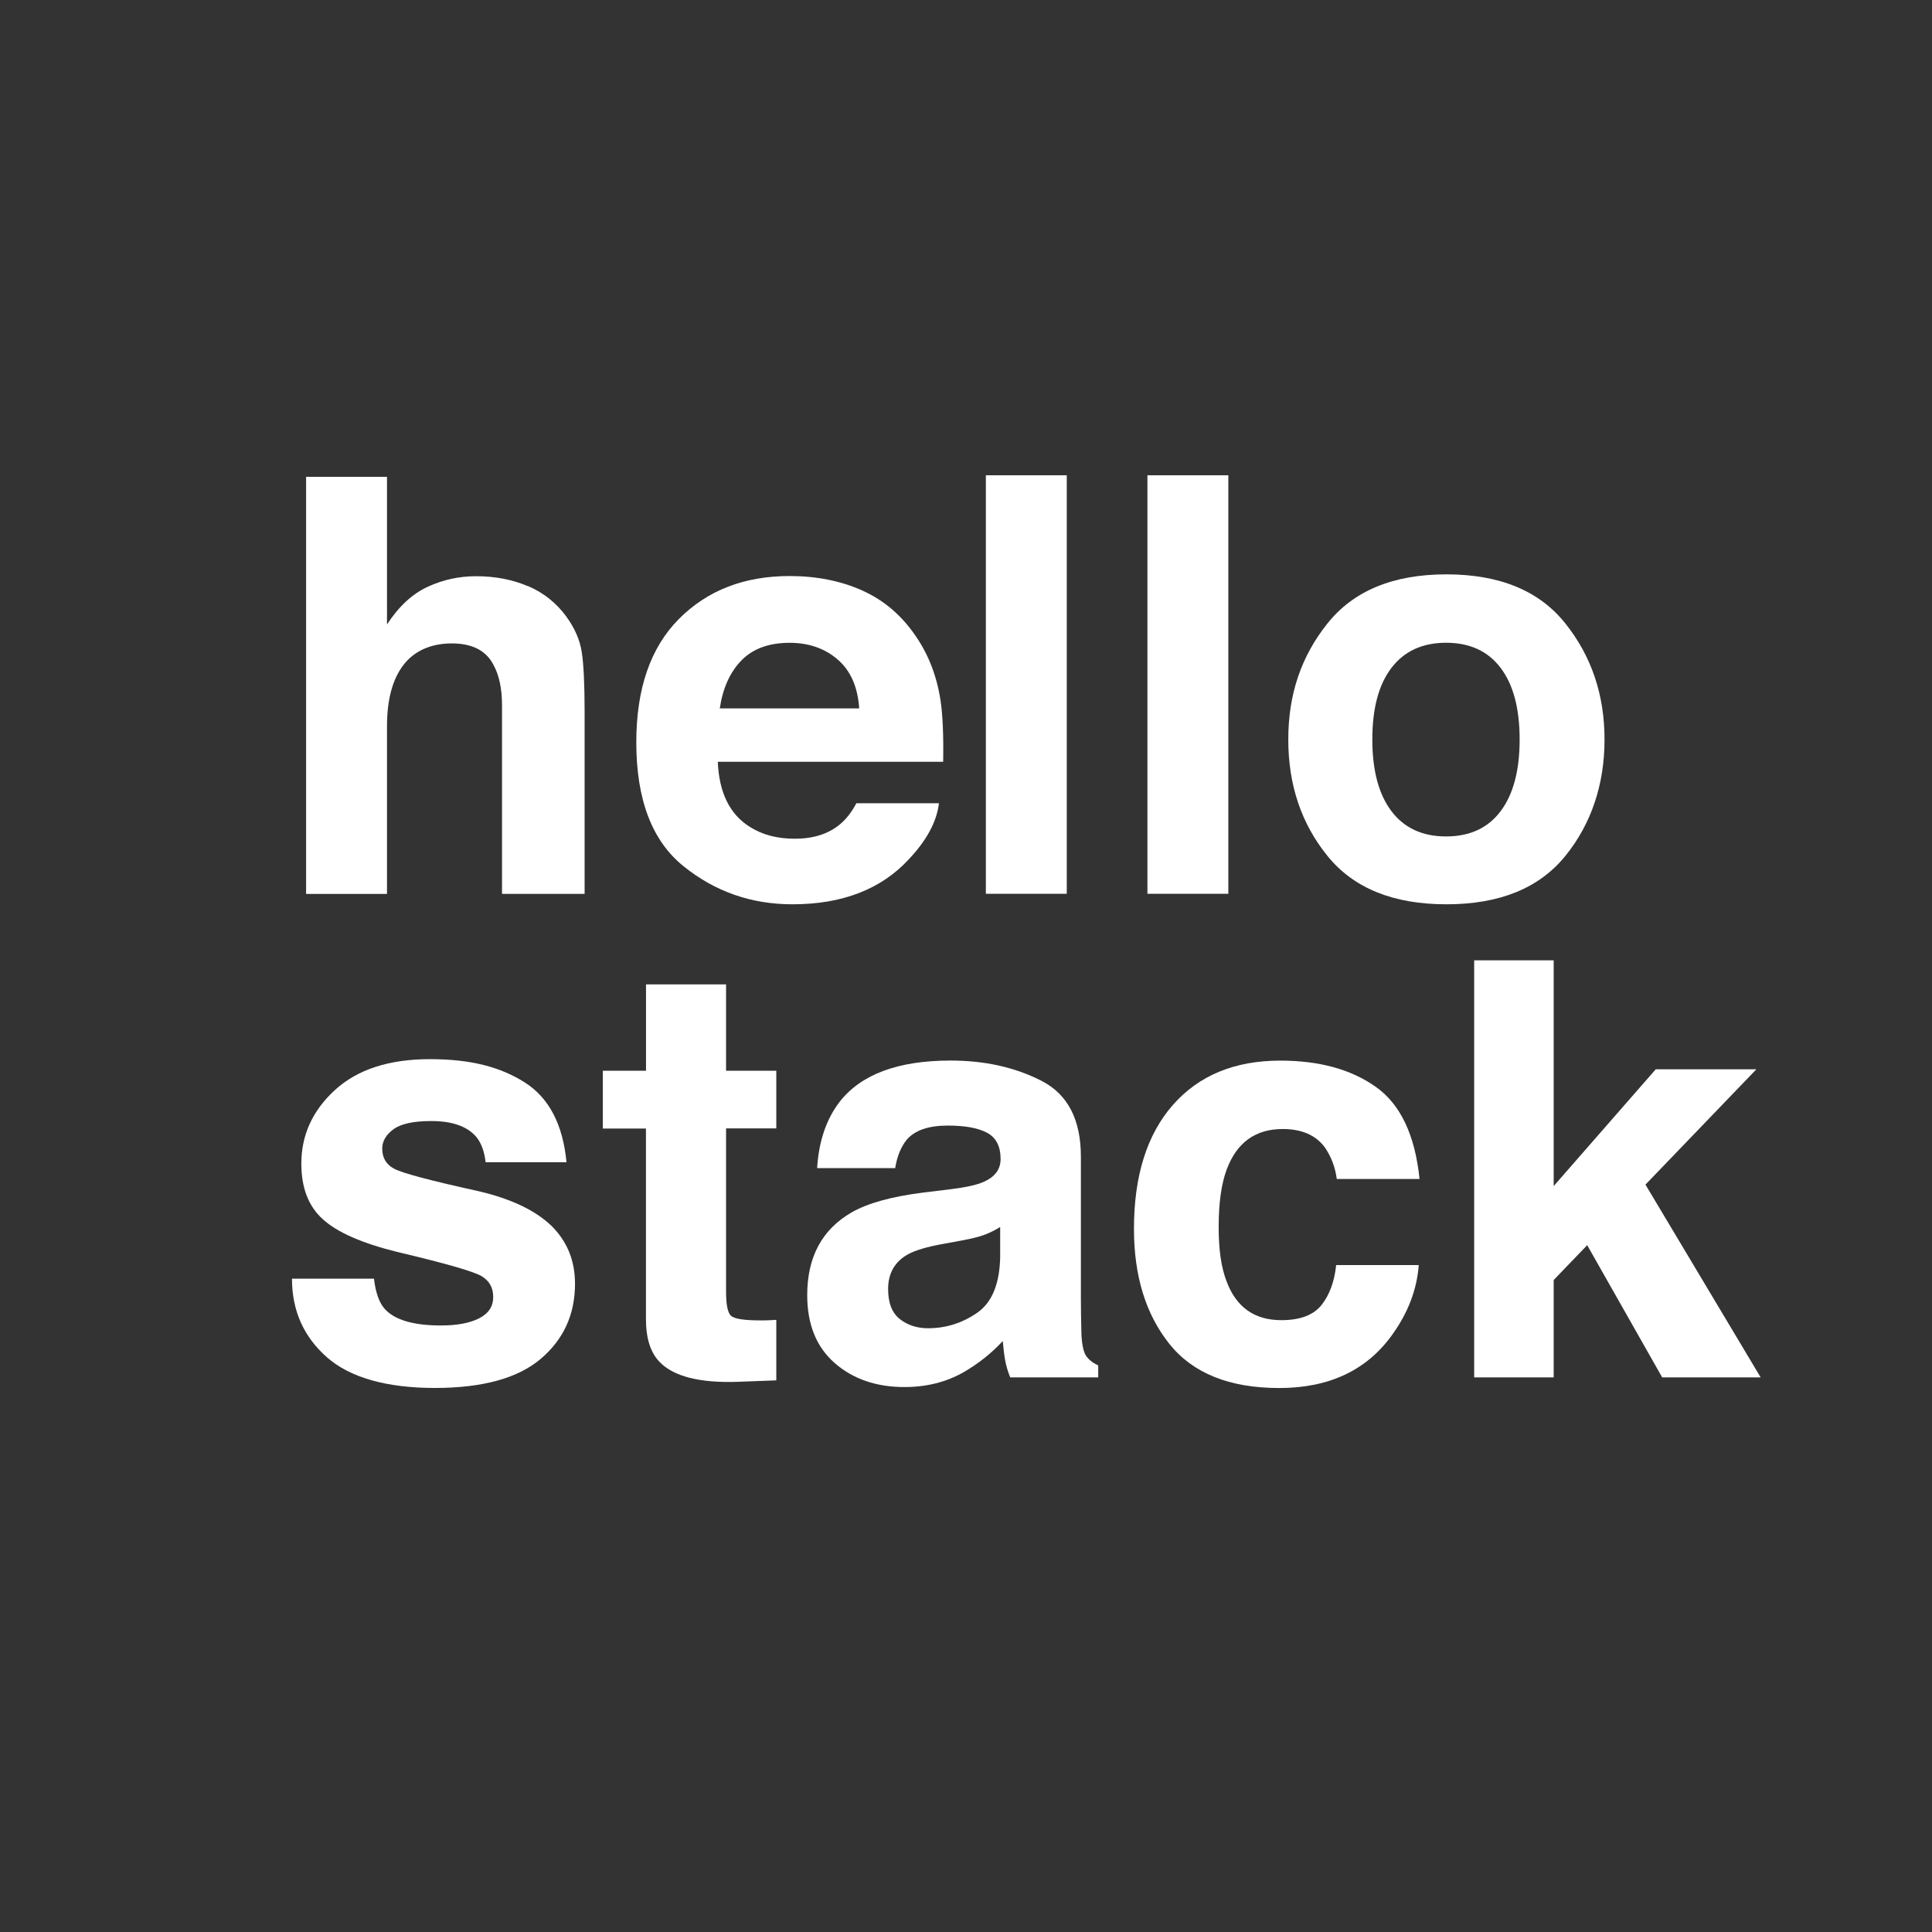
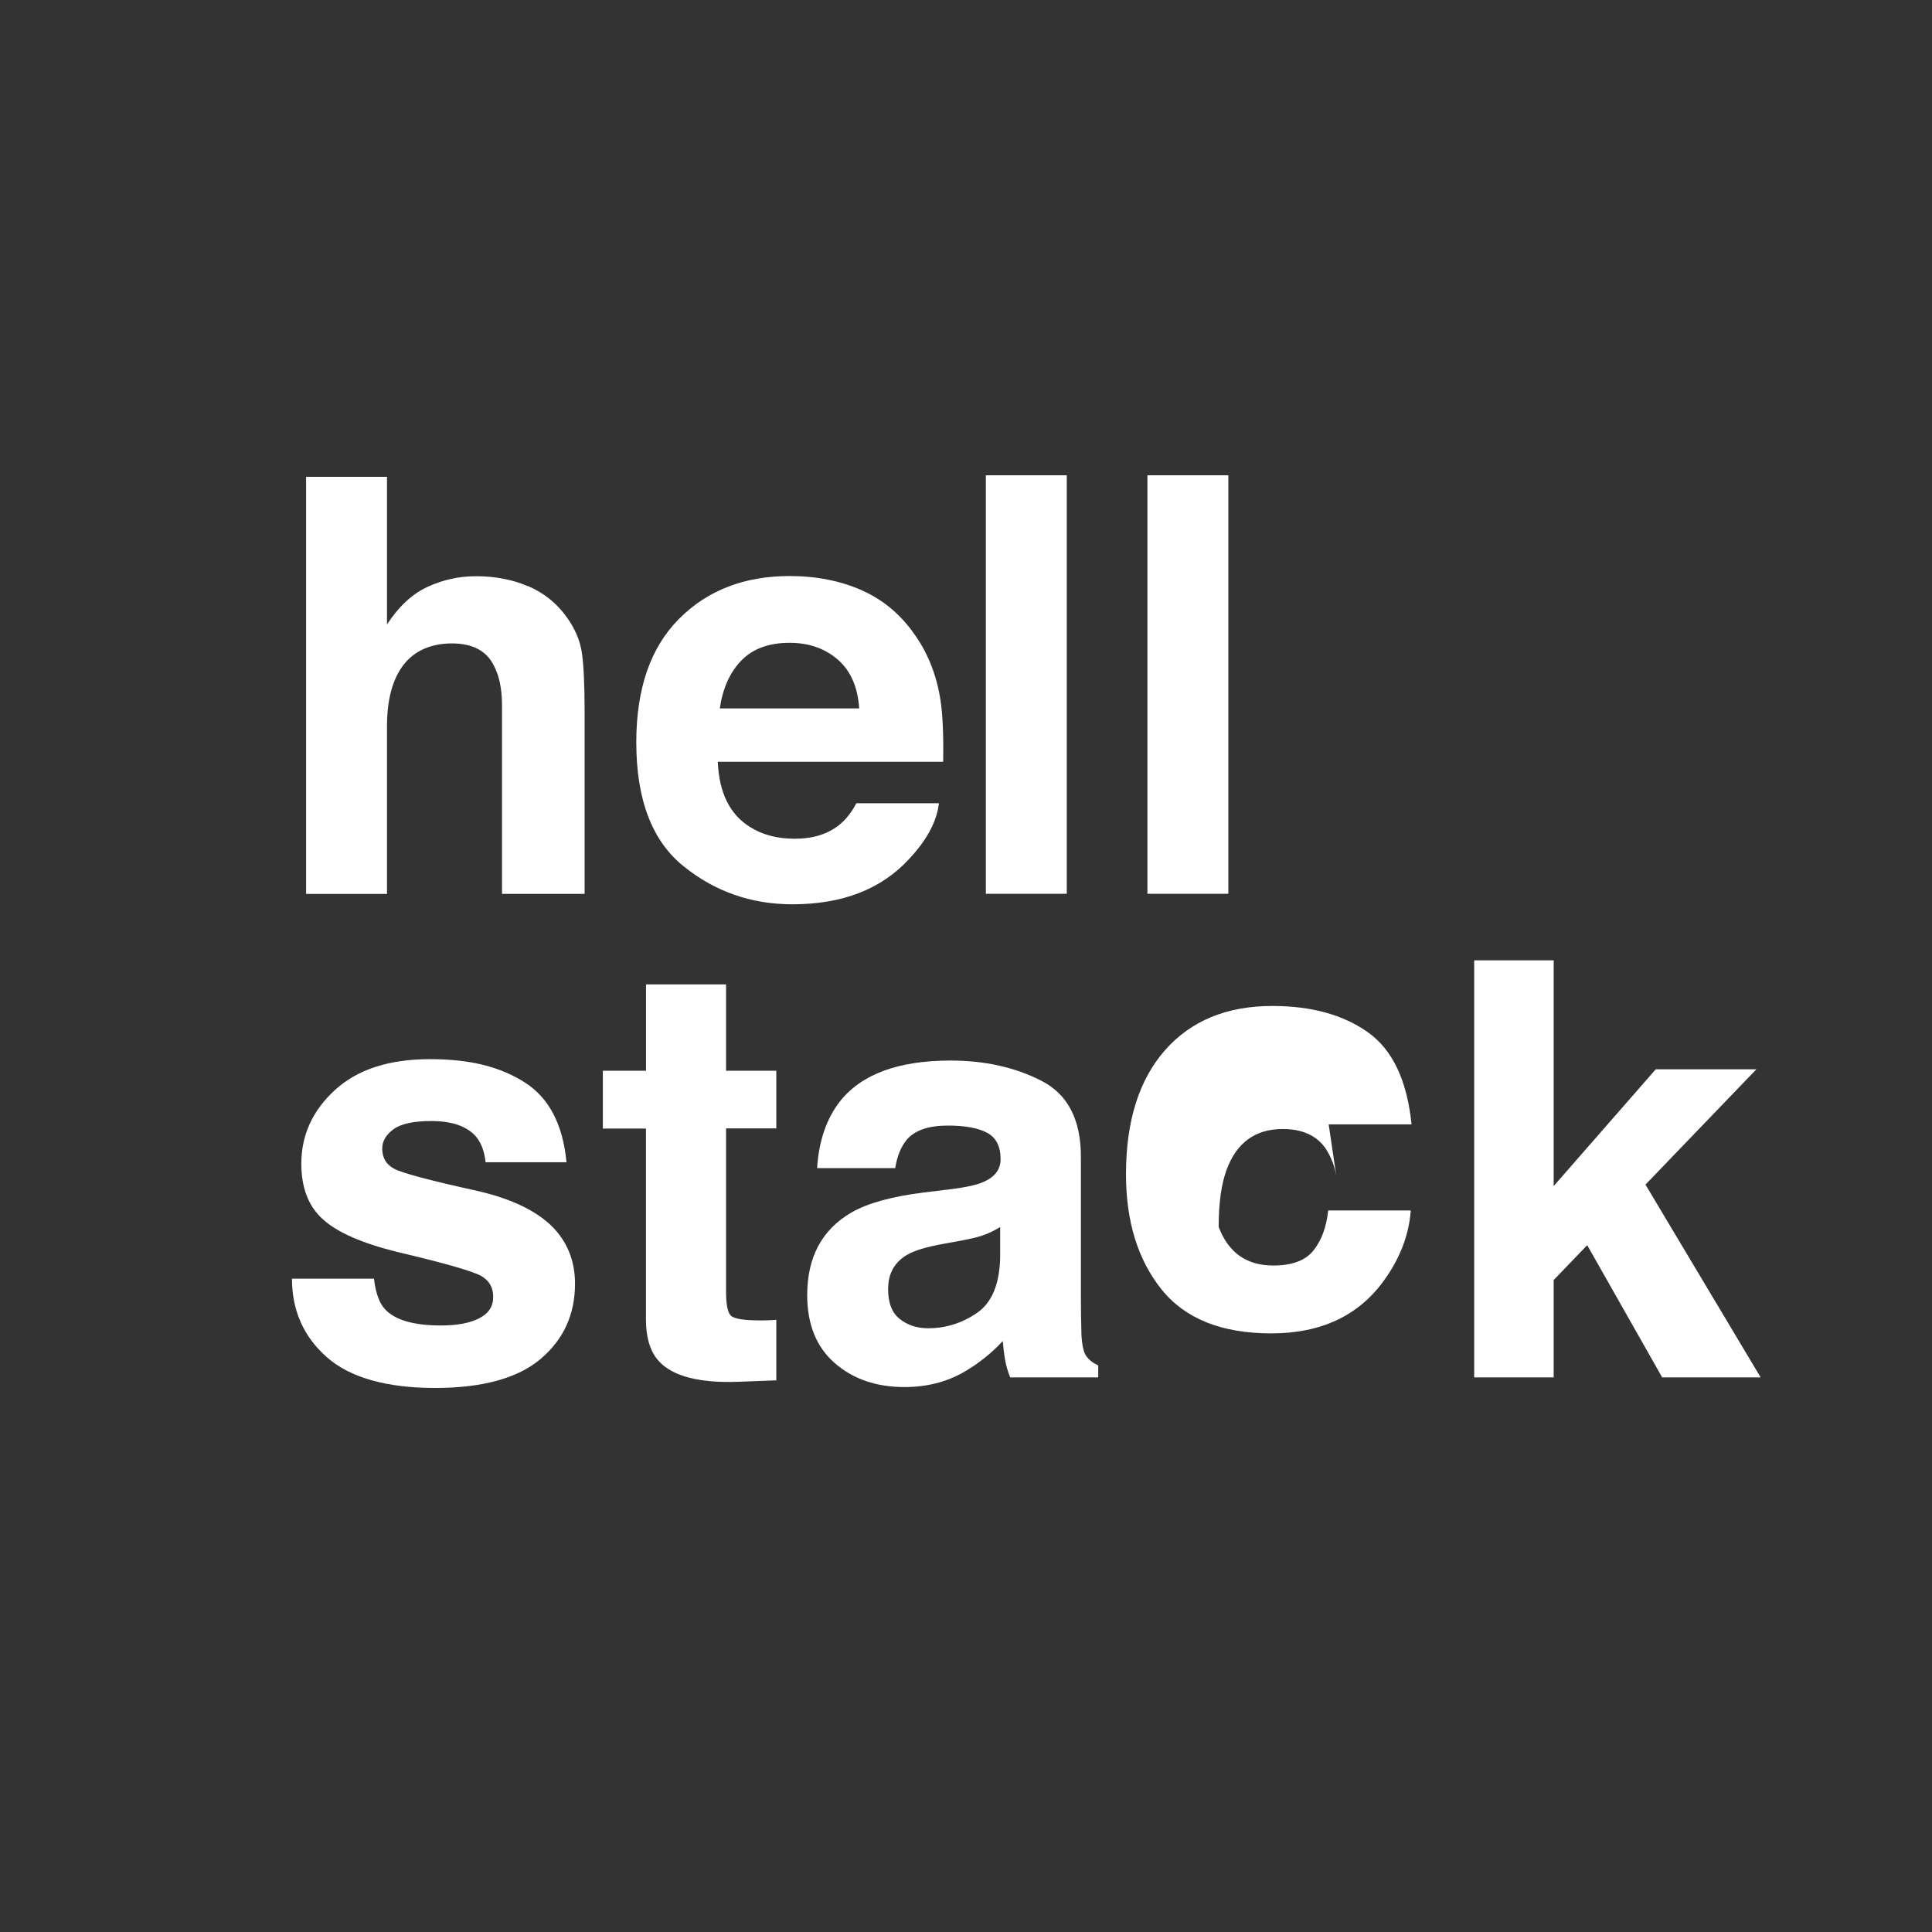
<svg xmlns="http://www.w3.org/2000/svg" id="Layer_1" version="1.1" viewBox="0 0 320 320">
  <rect x="0" y="0" width="320" height="320" fill="#333333" stroke="none" />
  <defs>
    <style>
      .st0 {
        display: none;
        opacity: .47;
      }

      .st1 {
        fill: #fff;
      }
    </style>
  </defs>
  <g>
    <path class="st1" d="M87.45,97.07c2.57,1.1,4.69,2.78,6.34,5.04,1.4,1.92,2.26,3.88,2.57,5.91.31,2.02.47,5.33.47,9.91v30.12h-13.68v-31.21c0-2.76-.47-4.99-1.4-6.69-1.21-2.38-3.52-3.58-6.91-3.58s-6.19,1.19-8.01,3.56-2.73,5.75-2.73,10.15v27.78h-13.4v-69.08h13.4v24.45c1.94-2.98,4.18-5.06,6.72-6.23,2.54-1.18,5.22-1.76,8.03-1.76,3.15,0,6.02.55,8.59,1.65Z" />
    <path class="st1" d="M142.84,97.82c3.58,1.6,6.53,4.13,8.86,7.58,2.1,3.05,3.46,6.58,4.08,10.6.36,2.36.51,5.75.44,10.17h-37.33c.21,5.14,2,8.75,5.36,10.82,2.05,1.29,4.51,1.93,7.39,1.93,3.05,0,5.53-.78,7.44-2.35,1.04-.85,1.96-2.02,2.76-3.53h13.68c-.36,3.04-2.02,6.13-4.97,9.26-4.59,4.98-11.02,7.48-19.29,7.48-6.82,0-12.84-2.1-18.05-6.31-5.22-4.2-7.82-11.05-7.82-20.52,0-8.88,2.35-15.69,7.06-20.43,4.71-4.74,10.82-7.11,18.33-7.11,4.46,0,8.48.8,12.06,2.4ZM122.79,109.4c-1.89,1.95-3.08,4.6-3.57,7.93h23.09c-.24-3.56-1.43-6.26-3.57-8.1-2.14-1.84-4.79-2.76-7.95-2.76-3.44,0-6.11.98-8,2.93Z" />
    <path class="st1" d="M176.69,148.04h-13.4v-69.32h13.4v69.32Z" />
    <path class="st1" d="M203.45,148.04h-13.4v-69.32h13.4v69.32Z" />
-     <path class="st1" d="M259.27,141.77c-4.33,5.34-10.89,8.01-19.7,8.01s-15.38-2.67-19.7-8.01c-4.33-5.34-6.49-11.77-6.49-19.29s2.16-13.8,6.49-19.22c4.33-5.42,10.89-8.13,19.7-8.13s15.38,2.71,19.7,8.13c4.33,5.42,6.49,11.83,6.49,19.22s-2.16,13.95-6.49,19.29ZM248.55,134.36c2.1-2.79,3.15-6.75,3.15-11.88s-1.05-9.09-3.15-11.86c-2.1-2.77-5.11-4.16-9.03-4.16s-6.94,1.39-9.05,4.16c-2.12,2.77-3.17,6.72-3.17,11.86s1.06,9.09,3.17,11.88,5.13,4.18,9.05,4.18,6.93-1.39,9.03-4.18Z" />
    <path class="st1" d="M61.94,211.78c.28,2.38.9,4.08,1.84,5.08,1.67,1.79,4.76,2.68,9.26,2.68,2.65,0,4.75-.39,6.31-1.18s2.34-1.96,2.34-3.53-.63-2.65-1.88-3.43c-1.26-.78-5.93-2.13-14.02-4.04-5.82-1.44-9.93-3.24-12.31-5.41-2.38-2.13-3.57-5.2-3.57-9.22,0-4.73,1.86-8.8,5.58-12.2,3.72-3.4,8.96-5.1,15.72-5.1s11.63,1.28,15.67,3.83,6.35,6.97,6.95,13.24h-13.4c-.19-1.72-.68-3.09-1.46-4.09-1.48-1.82-3.99-2.73-7.55-2.73-2.92,0-5.01.45-6.25,1.36-1.24.91-1.86,1.98-1.86,3.2,0,1.54.66,2.65,1.98,3.34,1.32.72,5.98,1.96,13.99,3.72,5.34,1.25,9.34,3.15,12.01,5.69,2.63,2.57,3.95,5.78,3.95,9.64,0,5.08-1.89,9.22-5.68,12.44-3.79,3.21-9.64,4.82-17.55,4.82s-14.04-1.7-17.88-5.1c-3.85-3.4-5.77-7.74-5.77-13h13.59Z" />
    <path class="st1" d="M99.85,186.9v-9.55h7.15v-14.3h13.26v14.3h8.32v9.55h-8.32v27.09c0,2.1.27,3.41.8,3.93.53.52,2.16.78,4.89.78.41,0,.84,0,1.29-.02.45-.02.9-.04,1.34-.07v10.02l-6.35.24c-6.33.22-10.66-.88-12.98-3.29-1.5-1.54-2.26-3.9-2.26-7.1v-31.56h-7.15Z" />
    <path class="st1" d="M157.49,196.97c2.49-.31,4.28-.71,5.35-1.18,1.93-.82,2.89-2.09,2.89-3.81,0-2.1-.74-3.55-2.22-4.35-1.48-.8-3.65-1.2-6.51-1.2-3.21,0-5.48.78-6.82,2.35-.95,1.16-1.59,2.73-1.91,4.7h-12.93c.28-4.48,1.54-8.17,3.78-11.05,3.56-4.51,9.67-6.77,18.33-6.77,5.64,0,10.64,1.11,15.02,3.34,4.38,2.23,6.56,6.43,6.56,12.6v23.51c0,1.63.03,3.61.09,5.93.09,1.76.36,2.95.8,3.57s1.1,1.14,1.98,1.55v1.98h-14.58c-.41-1.03-.69-2.01-.85-2.92-.16-.91-.28-1.94-.38-3.1-1.86,2.01-4.01,3.72-6.43,5.13-2.9,1.66-6.18,2.49-9.84,2.49-4.67,0-8.52-1.32-11.56-3.97-3.04-2.65-4.56-6.4-4.56-11.26,0-6.3,2.45-10.86,7.34-13.69,2.68-1.54,6.63-2.63,11.84-3.29l4.6-.56ZM165.68,203.22c-.86.53-1.72.96-2.6,1.29-.87.33-2.07.63-3.6.92l-3.05.56c-2.86.5-4.91,1.11-6.16,1.83-2.11,1.22-3.17,3.12-3.17,5.69,0,2.29.64,3.94,1.93,4.96,1.29,1.02,2.86,1.53,4.7,1.53,2.93,0,5.63-.85,8.09-2.54,2.47-1.69,3.75-4.78,3.84-9.26v-4.98Z" />
-     <path class="st1" d="M221.41,195.27c-.25-1.91-.9-3.64-1.93-5.17-1.51-2.07-3.85-3.1-7.02-3.1-4.53,0-7.62,2.24-9.29,6.73-.88,2.38-1.32,5.54-1.32,9.48s.44,6.77,1.32,9.05c1.6,4.26,4.62,6.4,9.05,6.4,3.14,0,5.37-.85,6.69-2.54,1.32-1.69,2.12-3.89,2.4-6.58h13.68c-.31,4.08-1.79,7.93-4.42,11.57-4.21,5.86-10.44,8.79-18.69,8.79s-14.33-2.45-18.22-7.34c-3.89-4.89-5.84-11.23-5.84-19.02,0-8.79,2.15-15.63,6.45-20.53,4.3-4.89,10.23-7.34,17.79-7.34,6.43,0,11.7,1.44,15.79,4.33,4.1,2.88,6.52,7.98,7.27,15.28h-13.73Z" />
+     <path class="st1" d="M221.41,195.27c-.25-1.91-.9-3.64-1.93-5.17-1.51-2.07-3.85-3.1-7.02-3.1-4.53,0-7.62,2.24-9.29,6.73-.88,2.38-1.32,5.54-1.32,9.48c1.6,4.26,4.62,6.4,9.05,6.4,3.14,0,5.37-.85,6.69-2.54,1.32-1.69,2.12-3.89,2.4-6.58h13.68c-.31,4.08-1.79,7.93-4.42,11.57-4.21,5.86-10.44,8.79-18.69,8.79s-14.33-2.45-18.22-7.34c-3.89-4.89-5.84-11.23-5.84-19.02,0-8.79,2.15-15.63,6.45-20.53,4.3-4.89,10.23-7.34,17.79-7.34,6.43,0,11.7,1.44,15.79,4.33,4.1,2.88,6.52,7.98,7.27,15.28h-13.73Z" />
    <path class="st1" d="M244.17,159.06h13.17v37.39l16.9-19.34h16.67l-18.37,19.1,19.08,31.93h-16.31l-12.42-21.9-5.55,5.77v16.13h-13.17v-69.08Z" />
  </g>
  <circle class="st0" cx="160" cy="160" r="160" />
</svg>